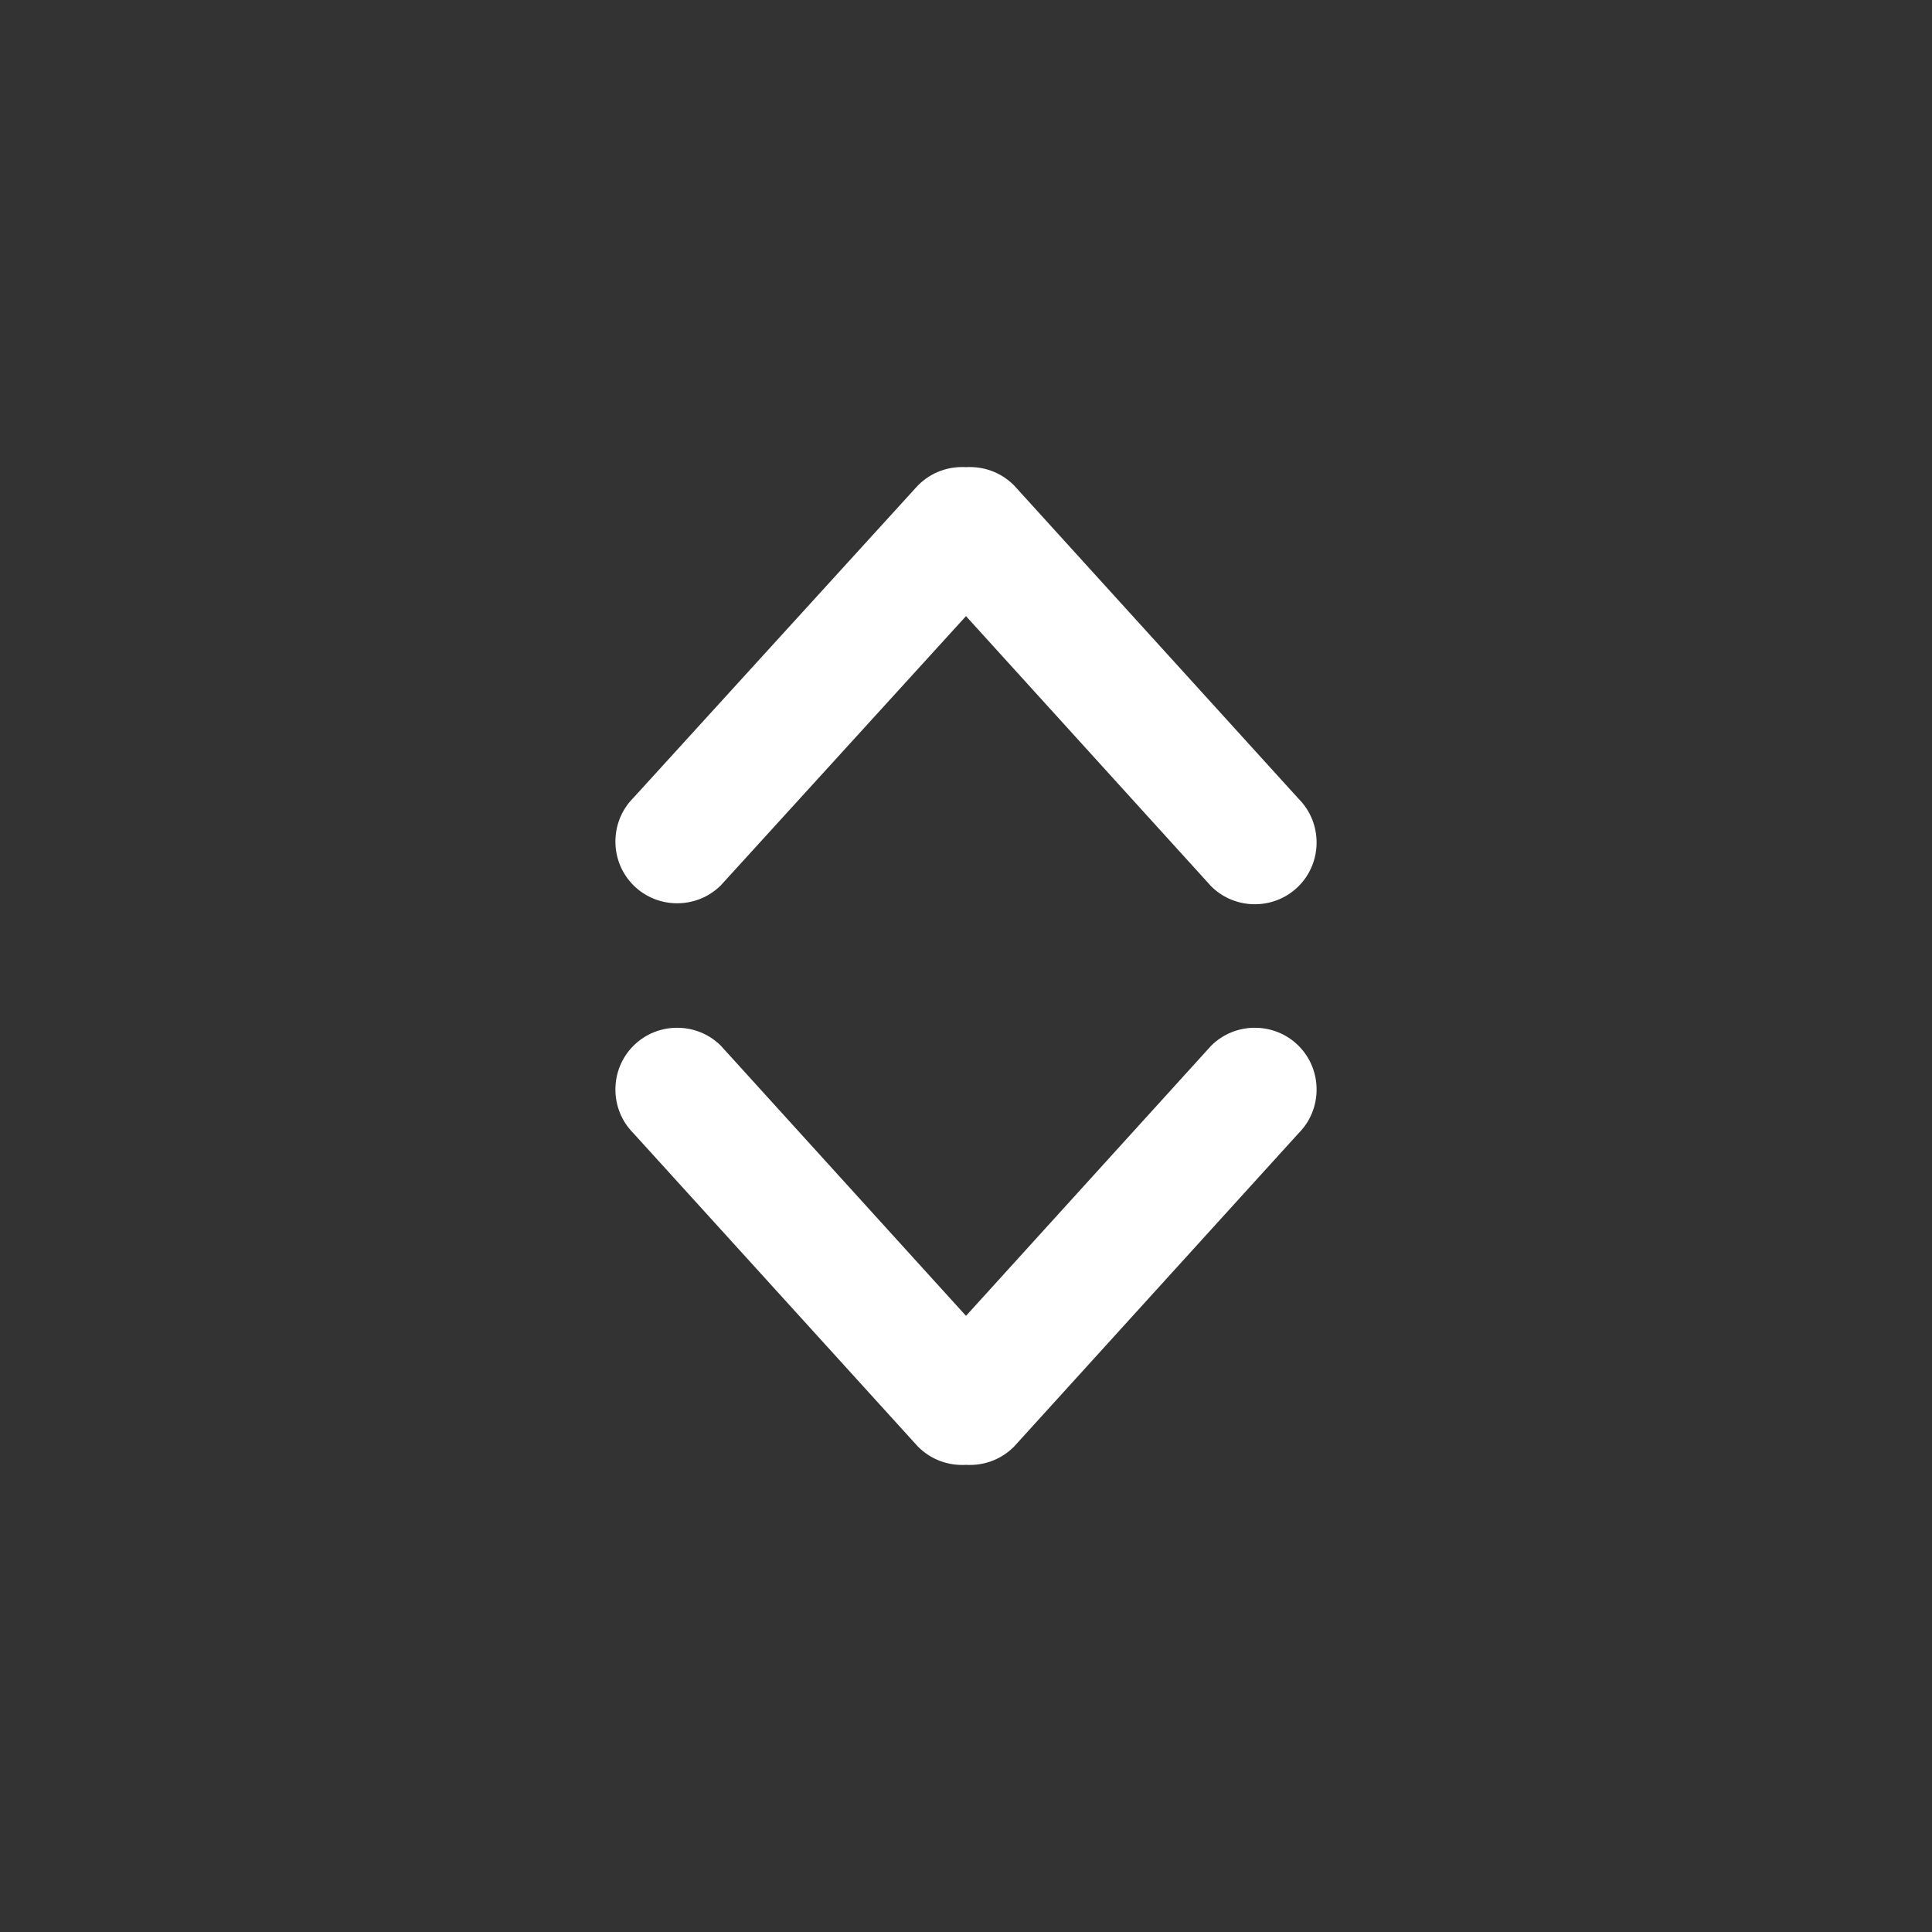
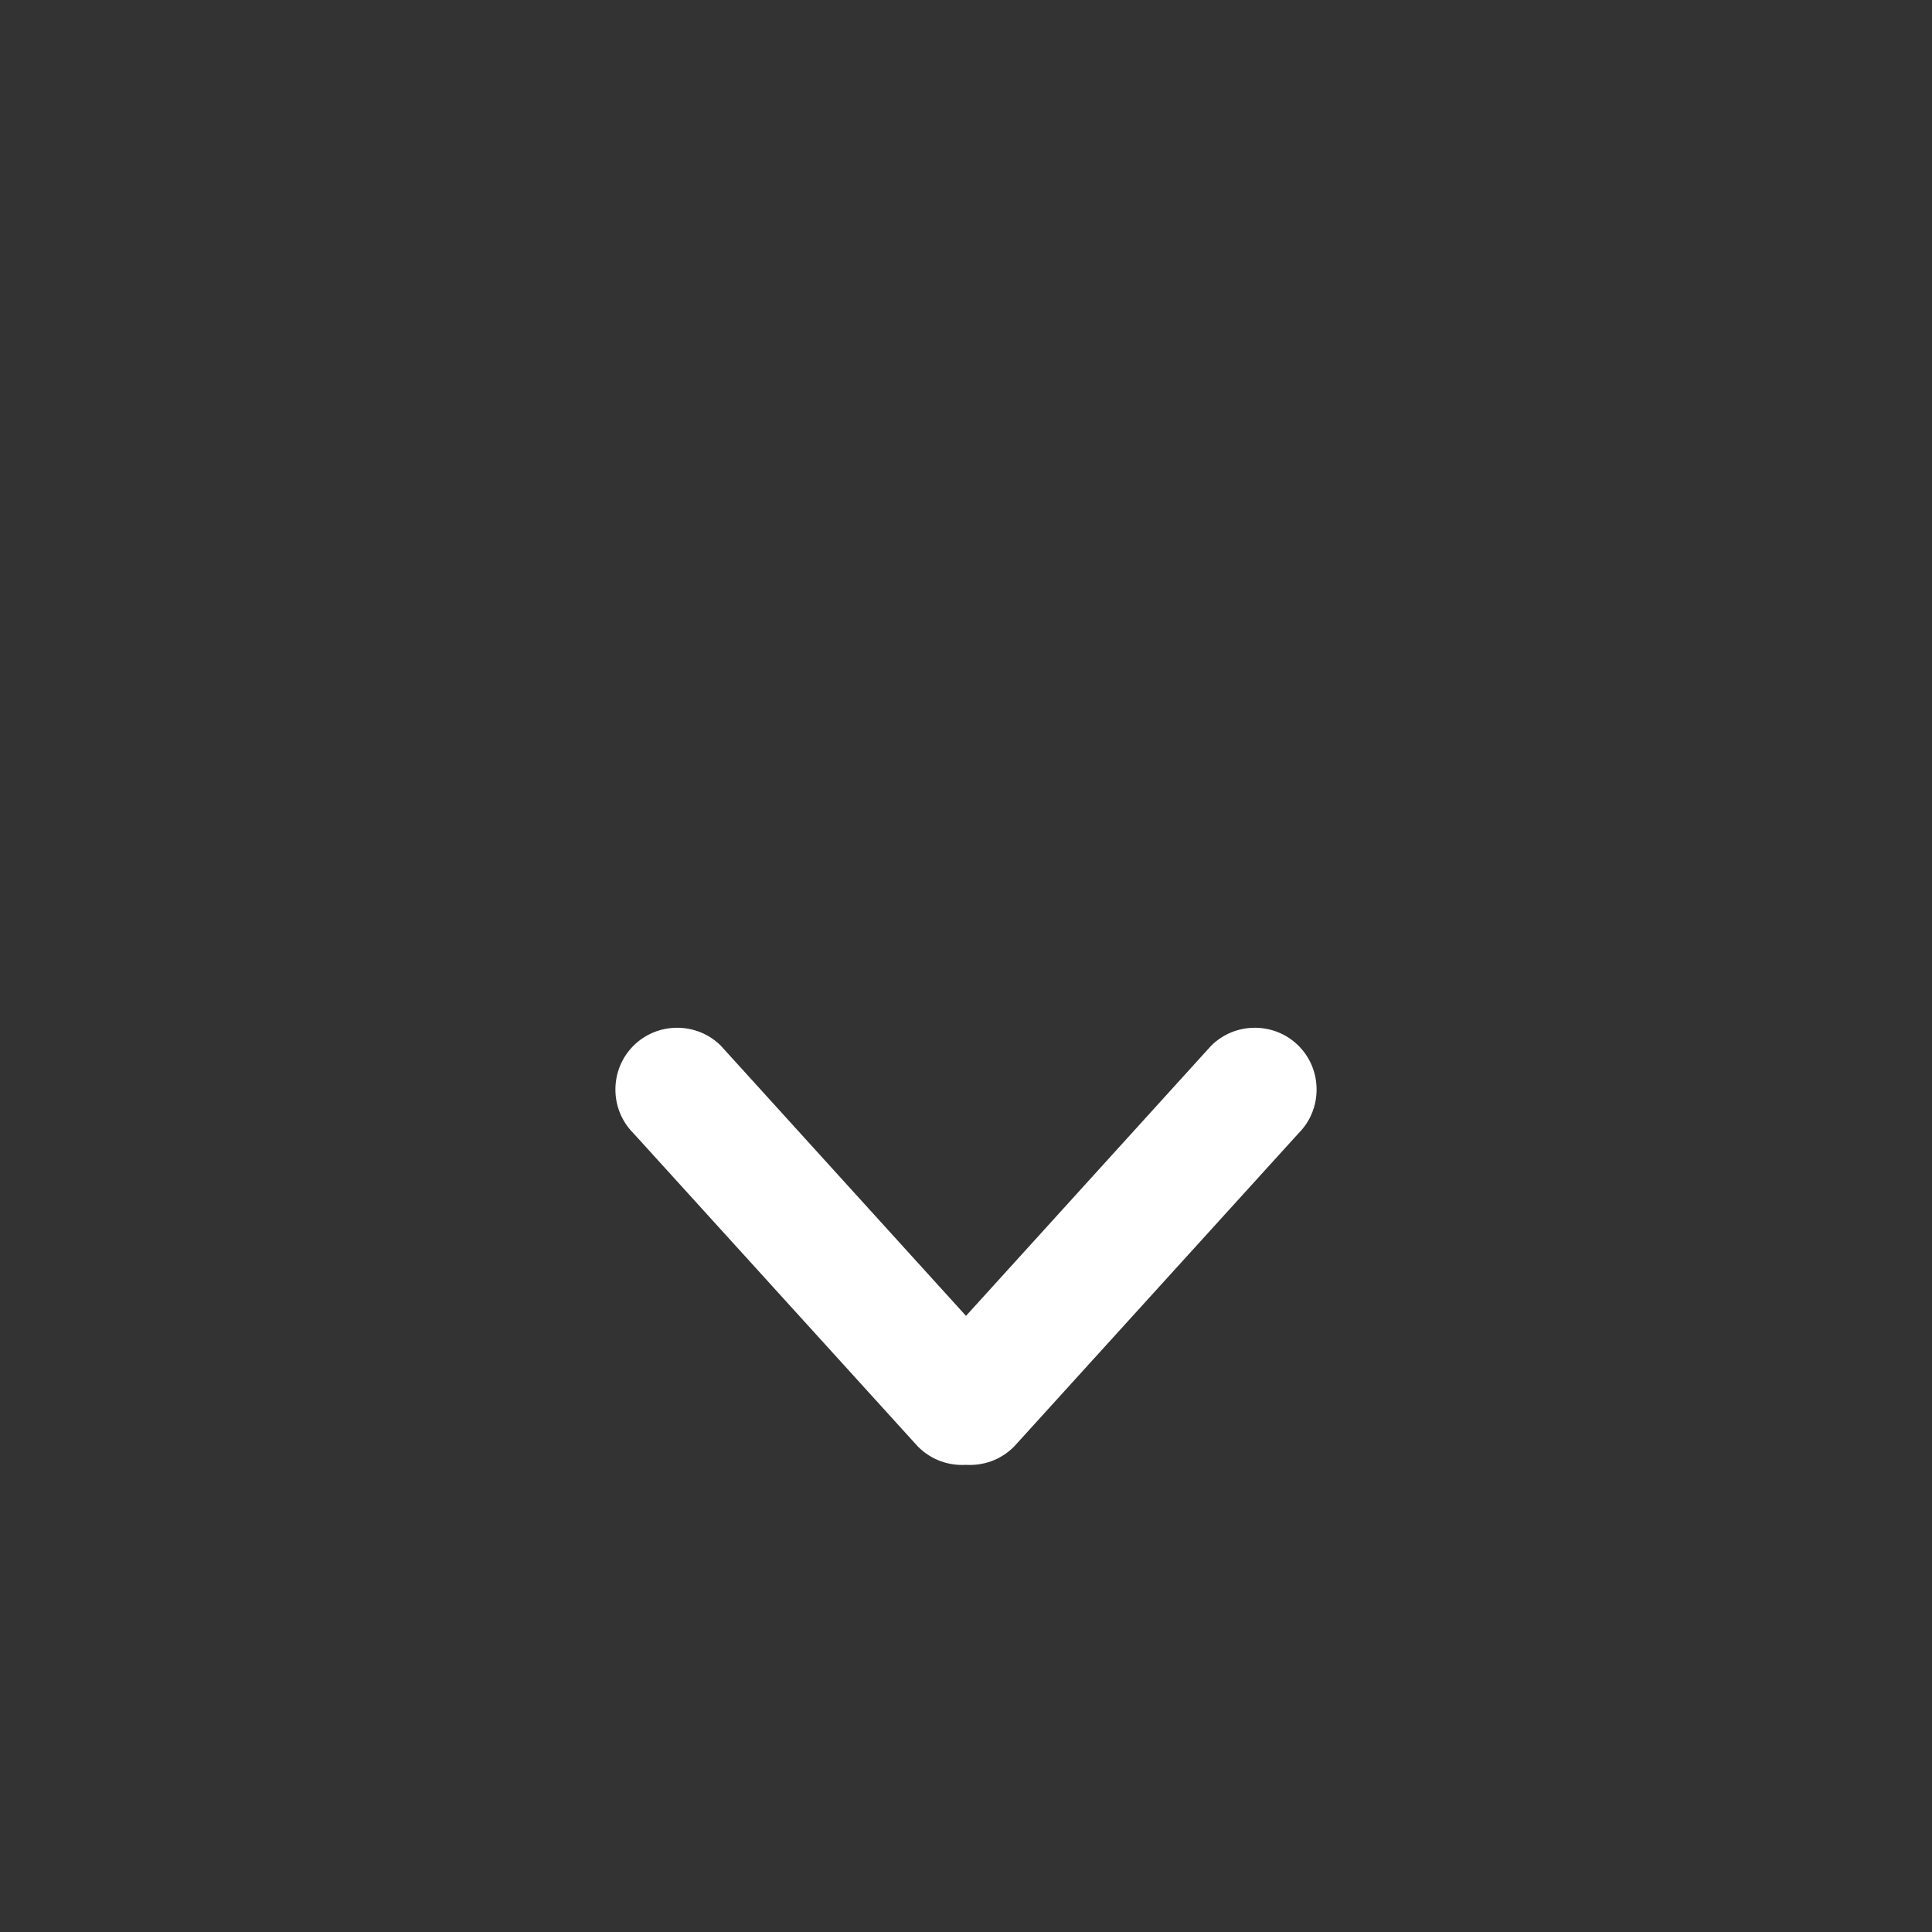
<svg xmlns="http://www.w3.org/2000/svg" version="1.1" id="Layer_1" x="0px" y="0px" viewBox="0 0 201 201" style="enable-background:new 0 0 201 201;" xml:space="preserve">
  <rect x="0" y="0" width="201" height="201" fill="#333333" stroke="none" />
  <style type="text/css">
	.st0{fill:#FFFFFF;}
</style>
  <g>
    <g>
      <g>
        <g id="_x37__00000062878788583580881010000009694660445115212974_">
          <g>
            <path class="st0" d="M100.5,136.9L75,108.8c-2.5-2.5-6.6-2.5-9.1,0c-2.5,2.5-2.5,6.6,0,9.1l29.6,32.6c1.4,1.4,3.2,2,5,1.9       c1.8,0.1,3.6-0.5,5-1.9l29.6-32.6c2.5-2.5,2.5-6.6,0-9.1c-2.5-2.5-6.6-2.5-9.1,0L100.5,136.9z" />
          </g>
        </g>
      </g>
    </g>
    <g>
      <g>
        <g id="_x37__00000142164293848237820540000006456954848483892916_">
          <g>
-             <path class="st0" d="M100.5,64.1l25.5,28.1c2.5,2.5,6.6,2.5,9.1,0c2.5-2.5,2.5-6.6,0-9.1l-29.6-32.6c-1.4-1.4-3.2-2-5-1.9       c-1.8-0.1-3.6,0.5-5,1.9L65.9,83c-2.5,2.5-2.5,6.6,0,9.1c2.5,2.5,6.6,2.5,9.1,0L100.5,64.1z" />
-           </g>
+             </g>
        </g>
      </g>
    </g>
  </g>
</svg>